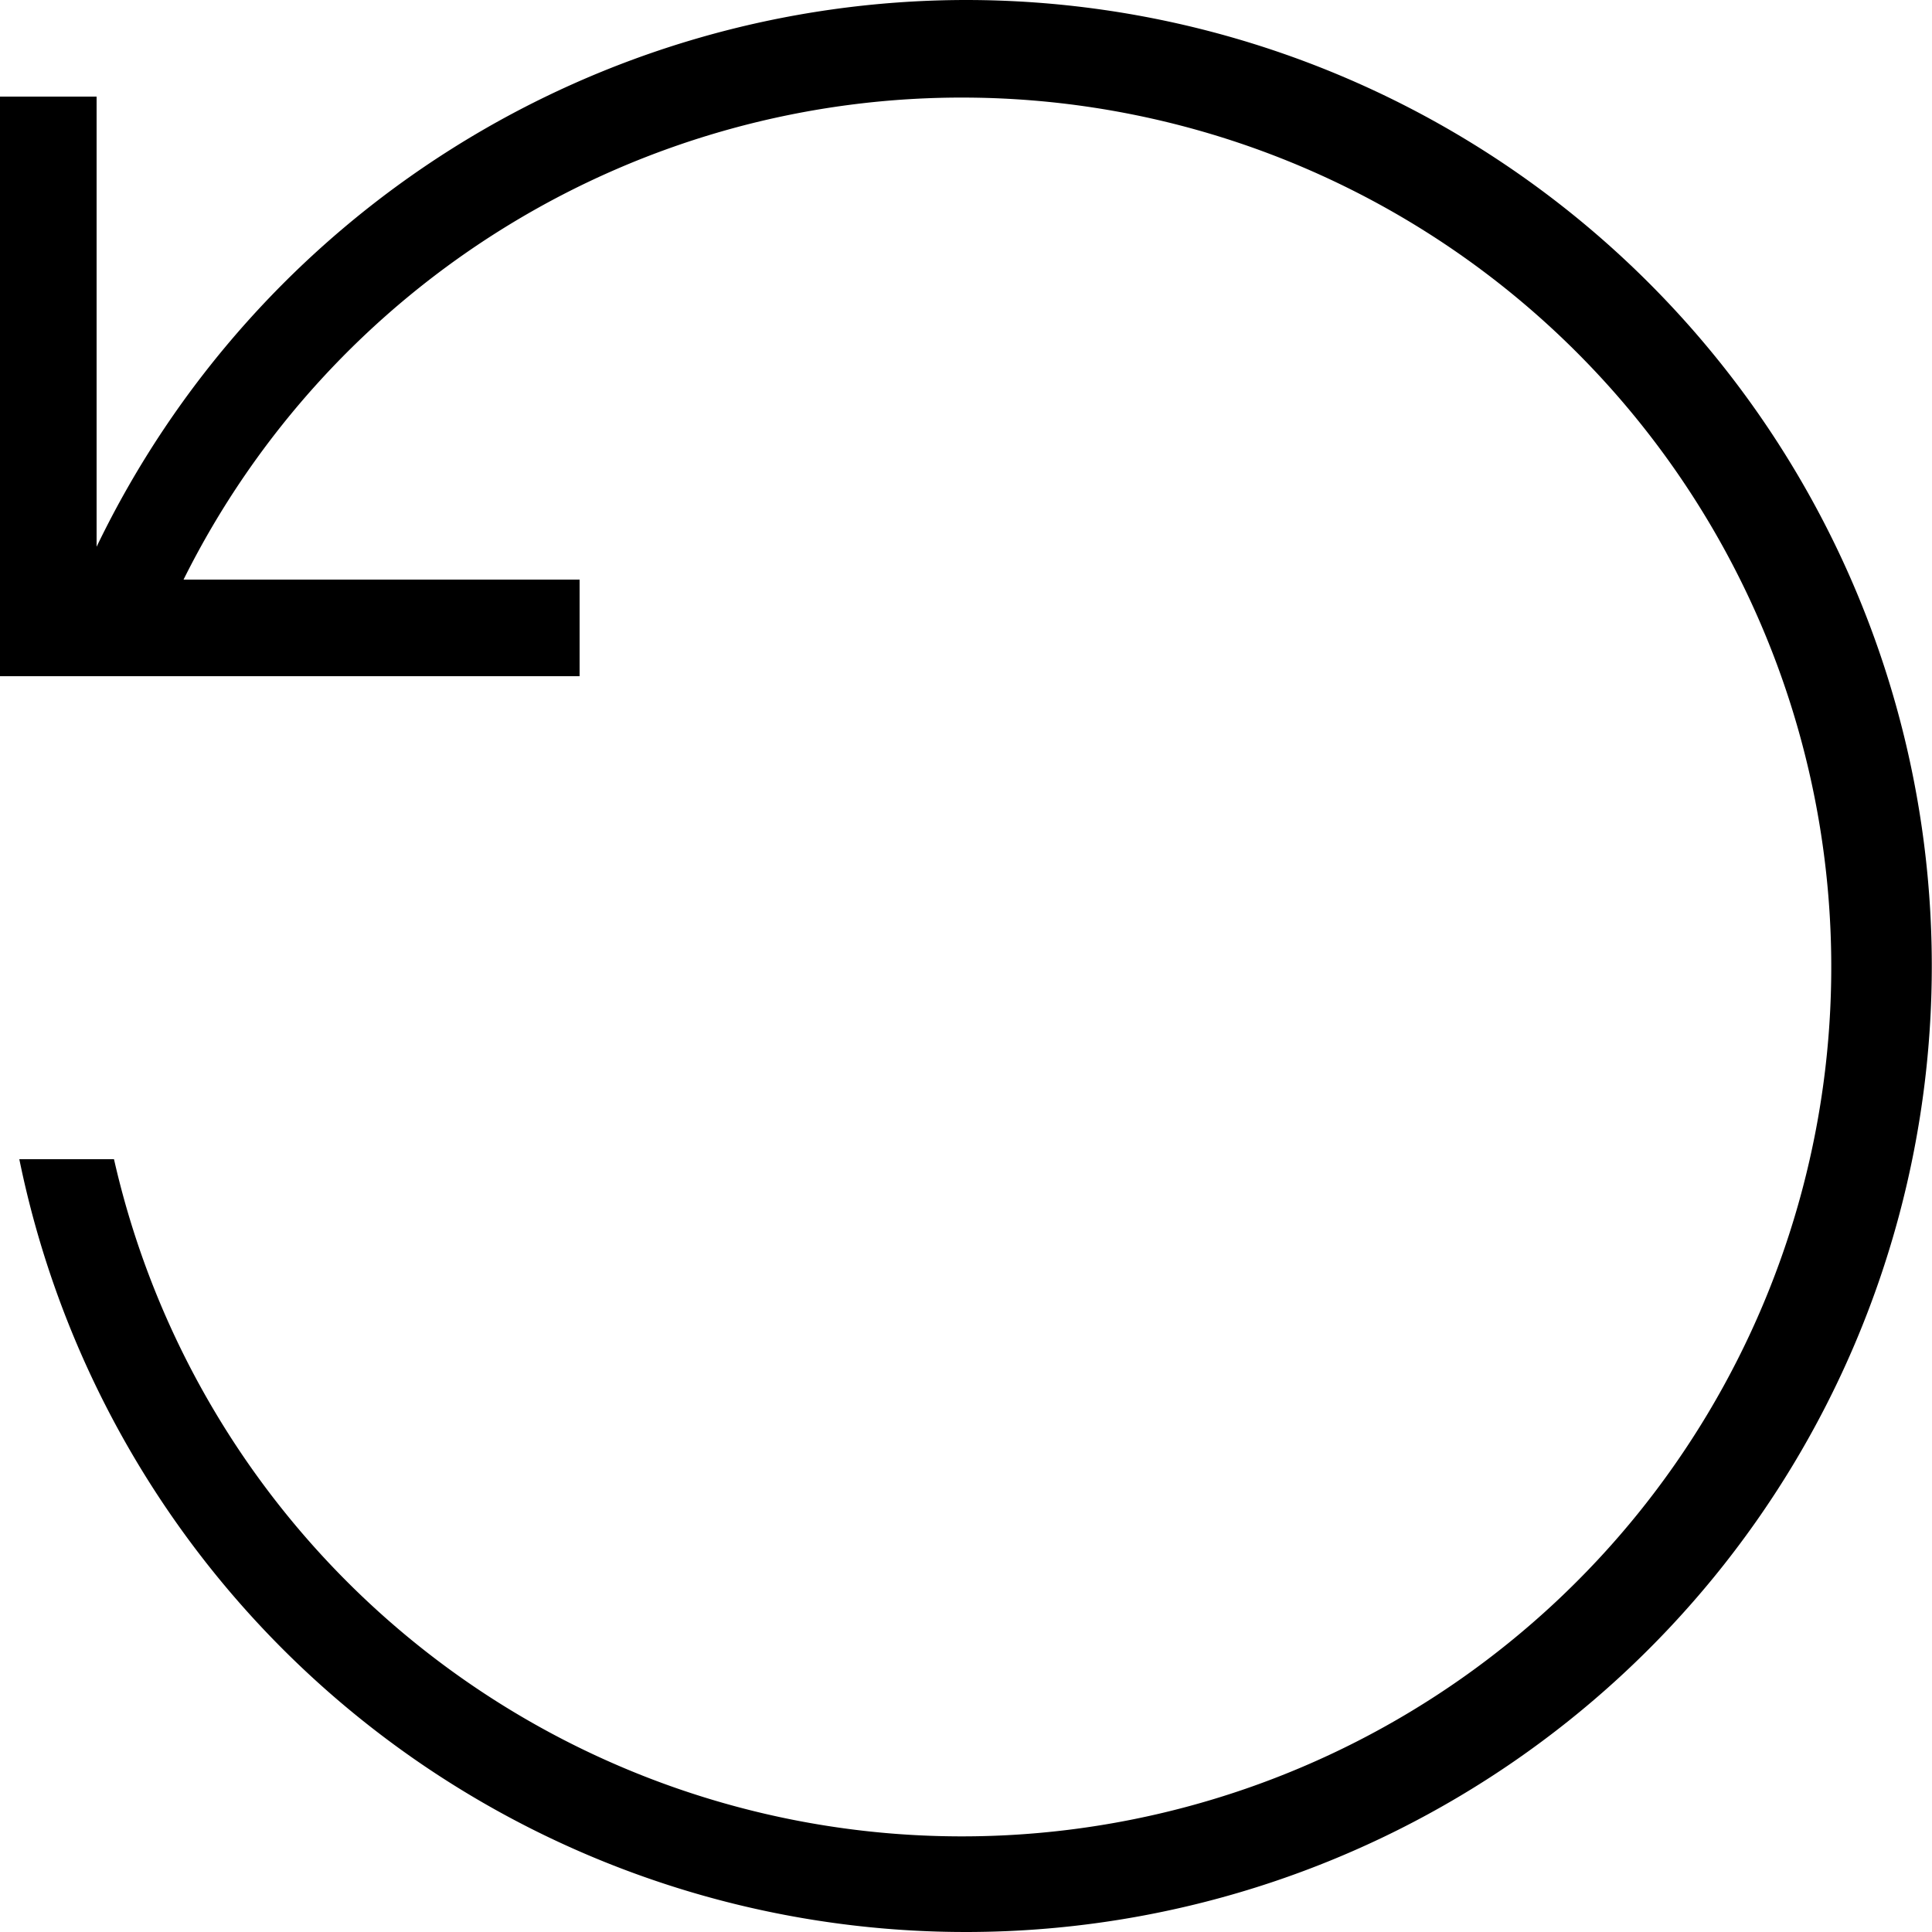
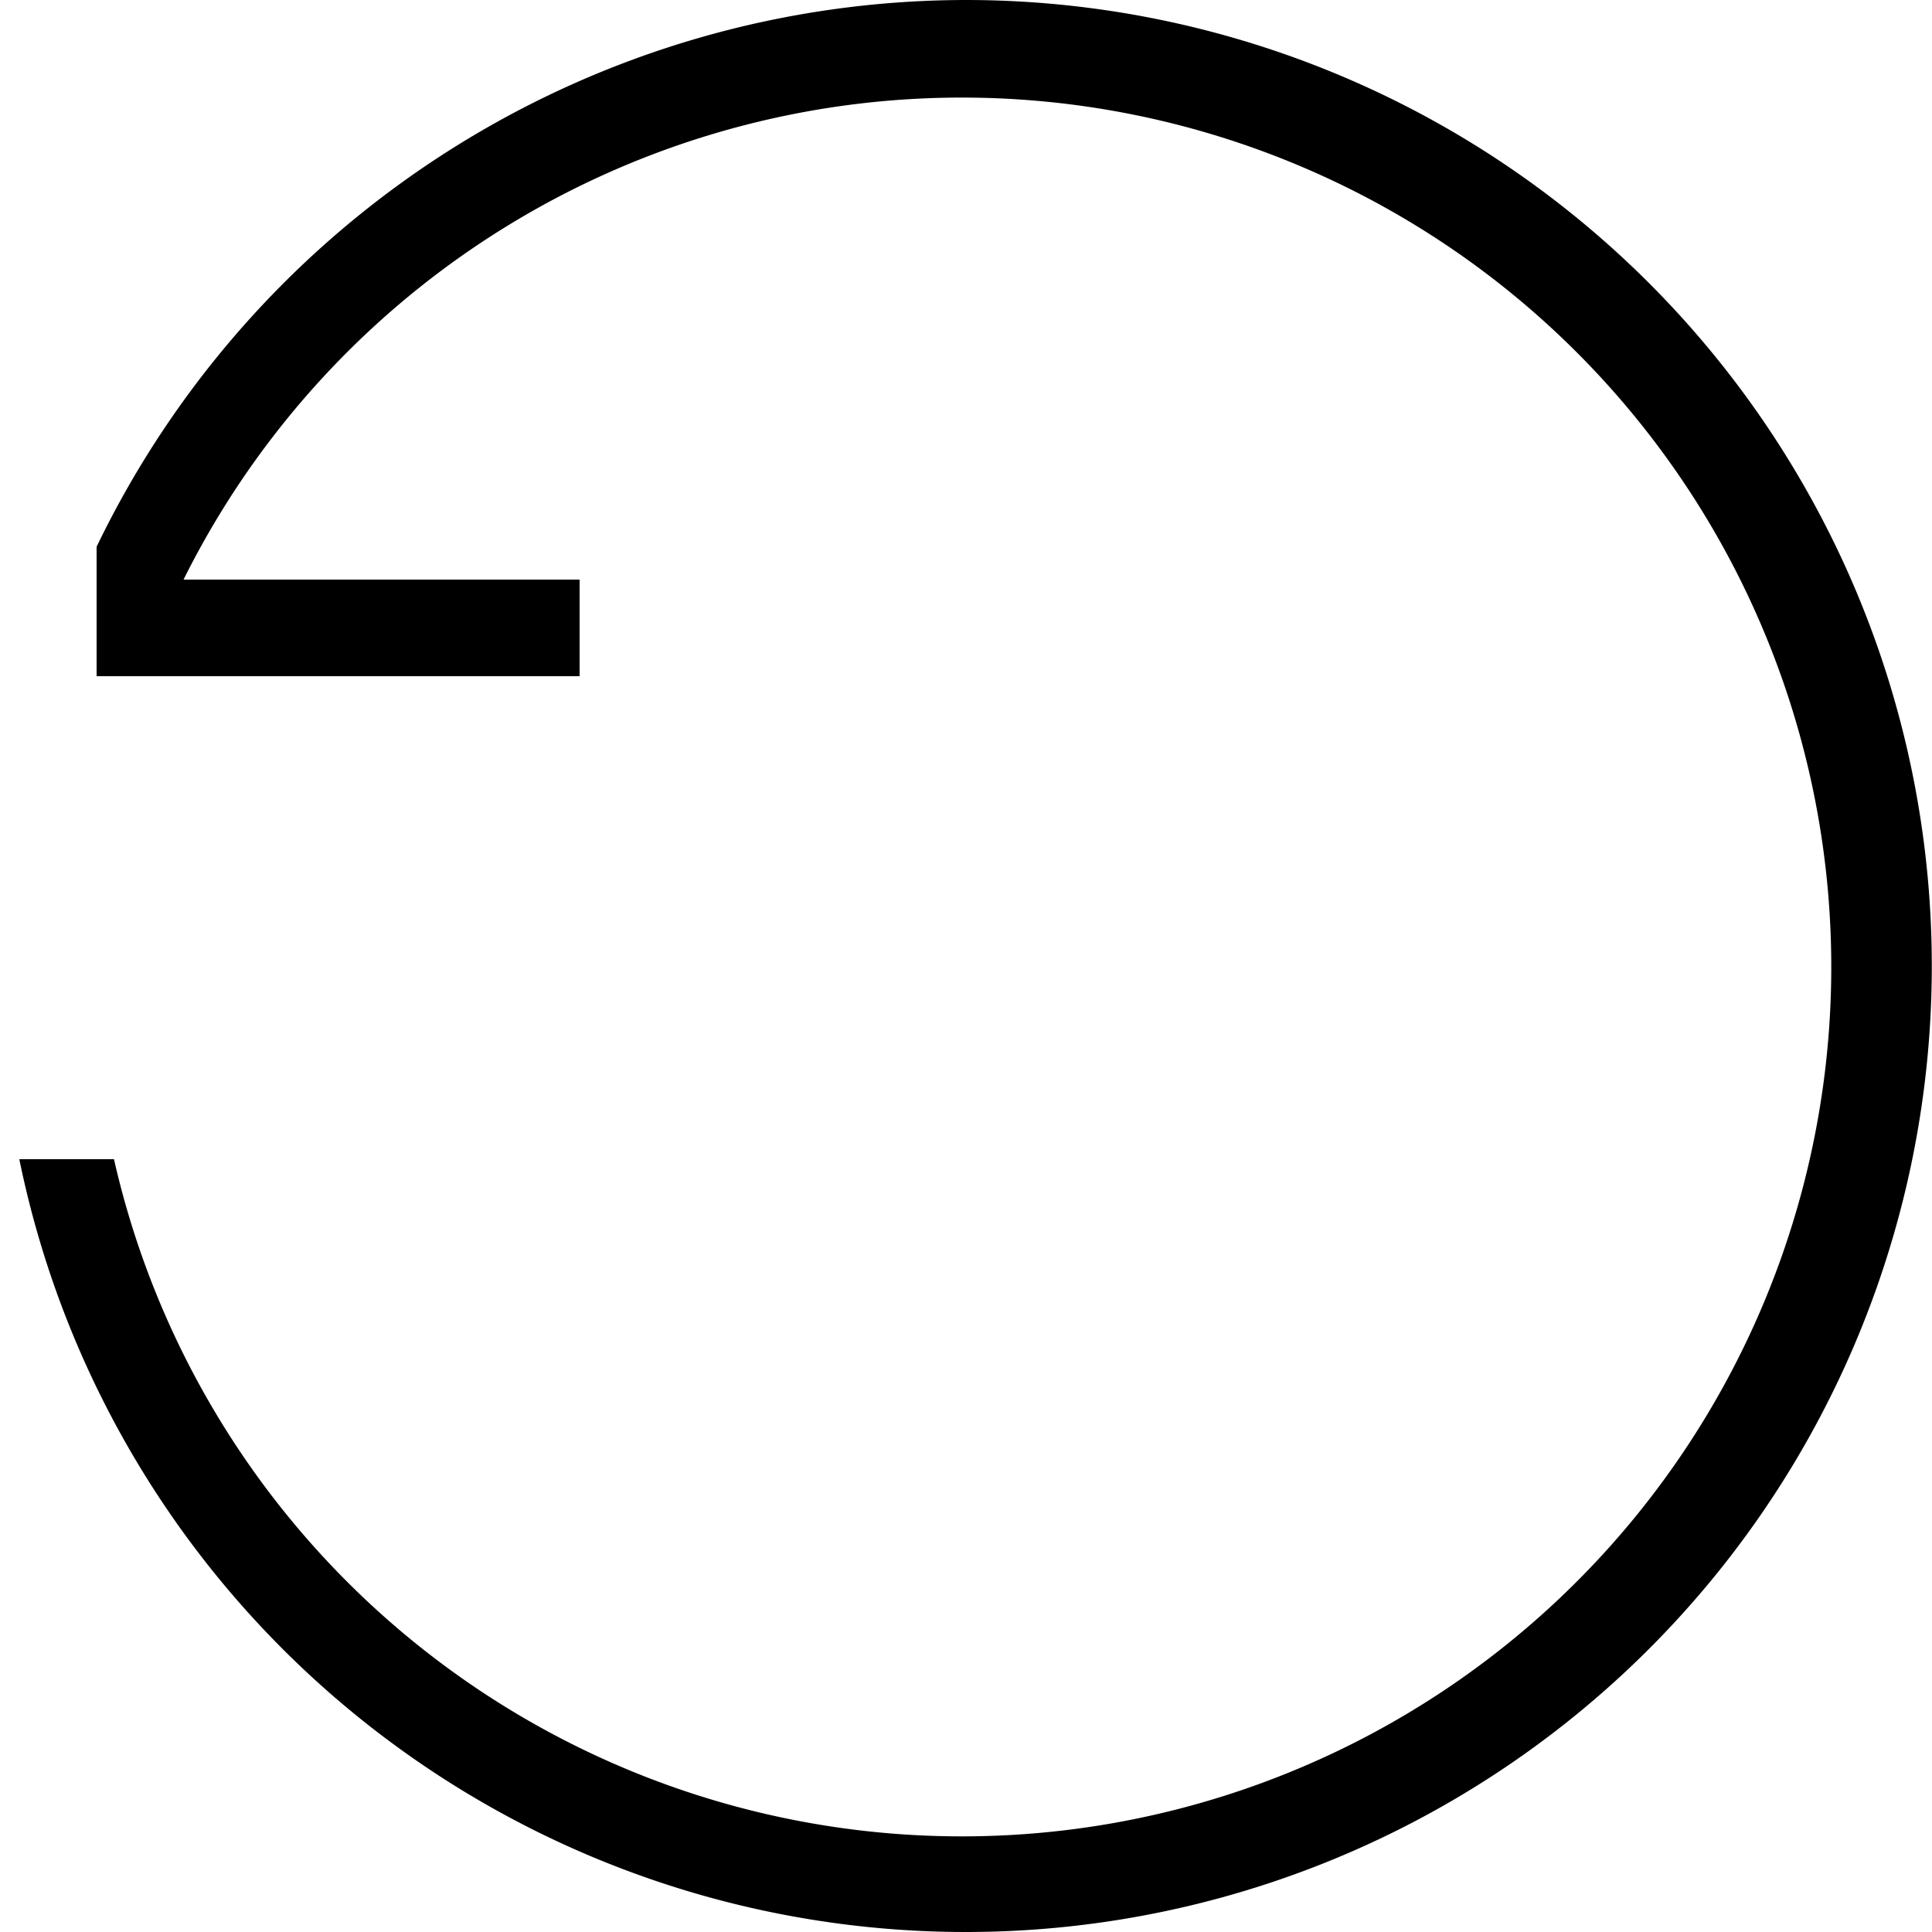
<svg xmlns="http://www.w3.org/2000/svg" id="version-controller-undo_icon" viewBox="0 0 20 20">
  <title>Asset 3</title>
  <g id="Layer_2" data-name="Layer 2">
    <g id="Layer_1-2" data-name="Layer 1">
-       <path d="M10,0A10,10,0,0,0,1,5.66V1H0V7H6V6H1.9a9,9,0,1,1-.72,6H.2A10,10,0,1,0,10,0Z" />
+       <path d="M10,0A10,10,0,0,0,1,5.66V1V7H6V6H1.9a9,9,0,1,1-.72,6H.2A10,10,0,1,0,10,0Z" />
    </g>
  </g>
</svg>